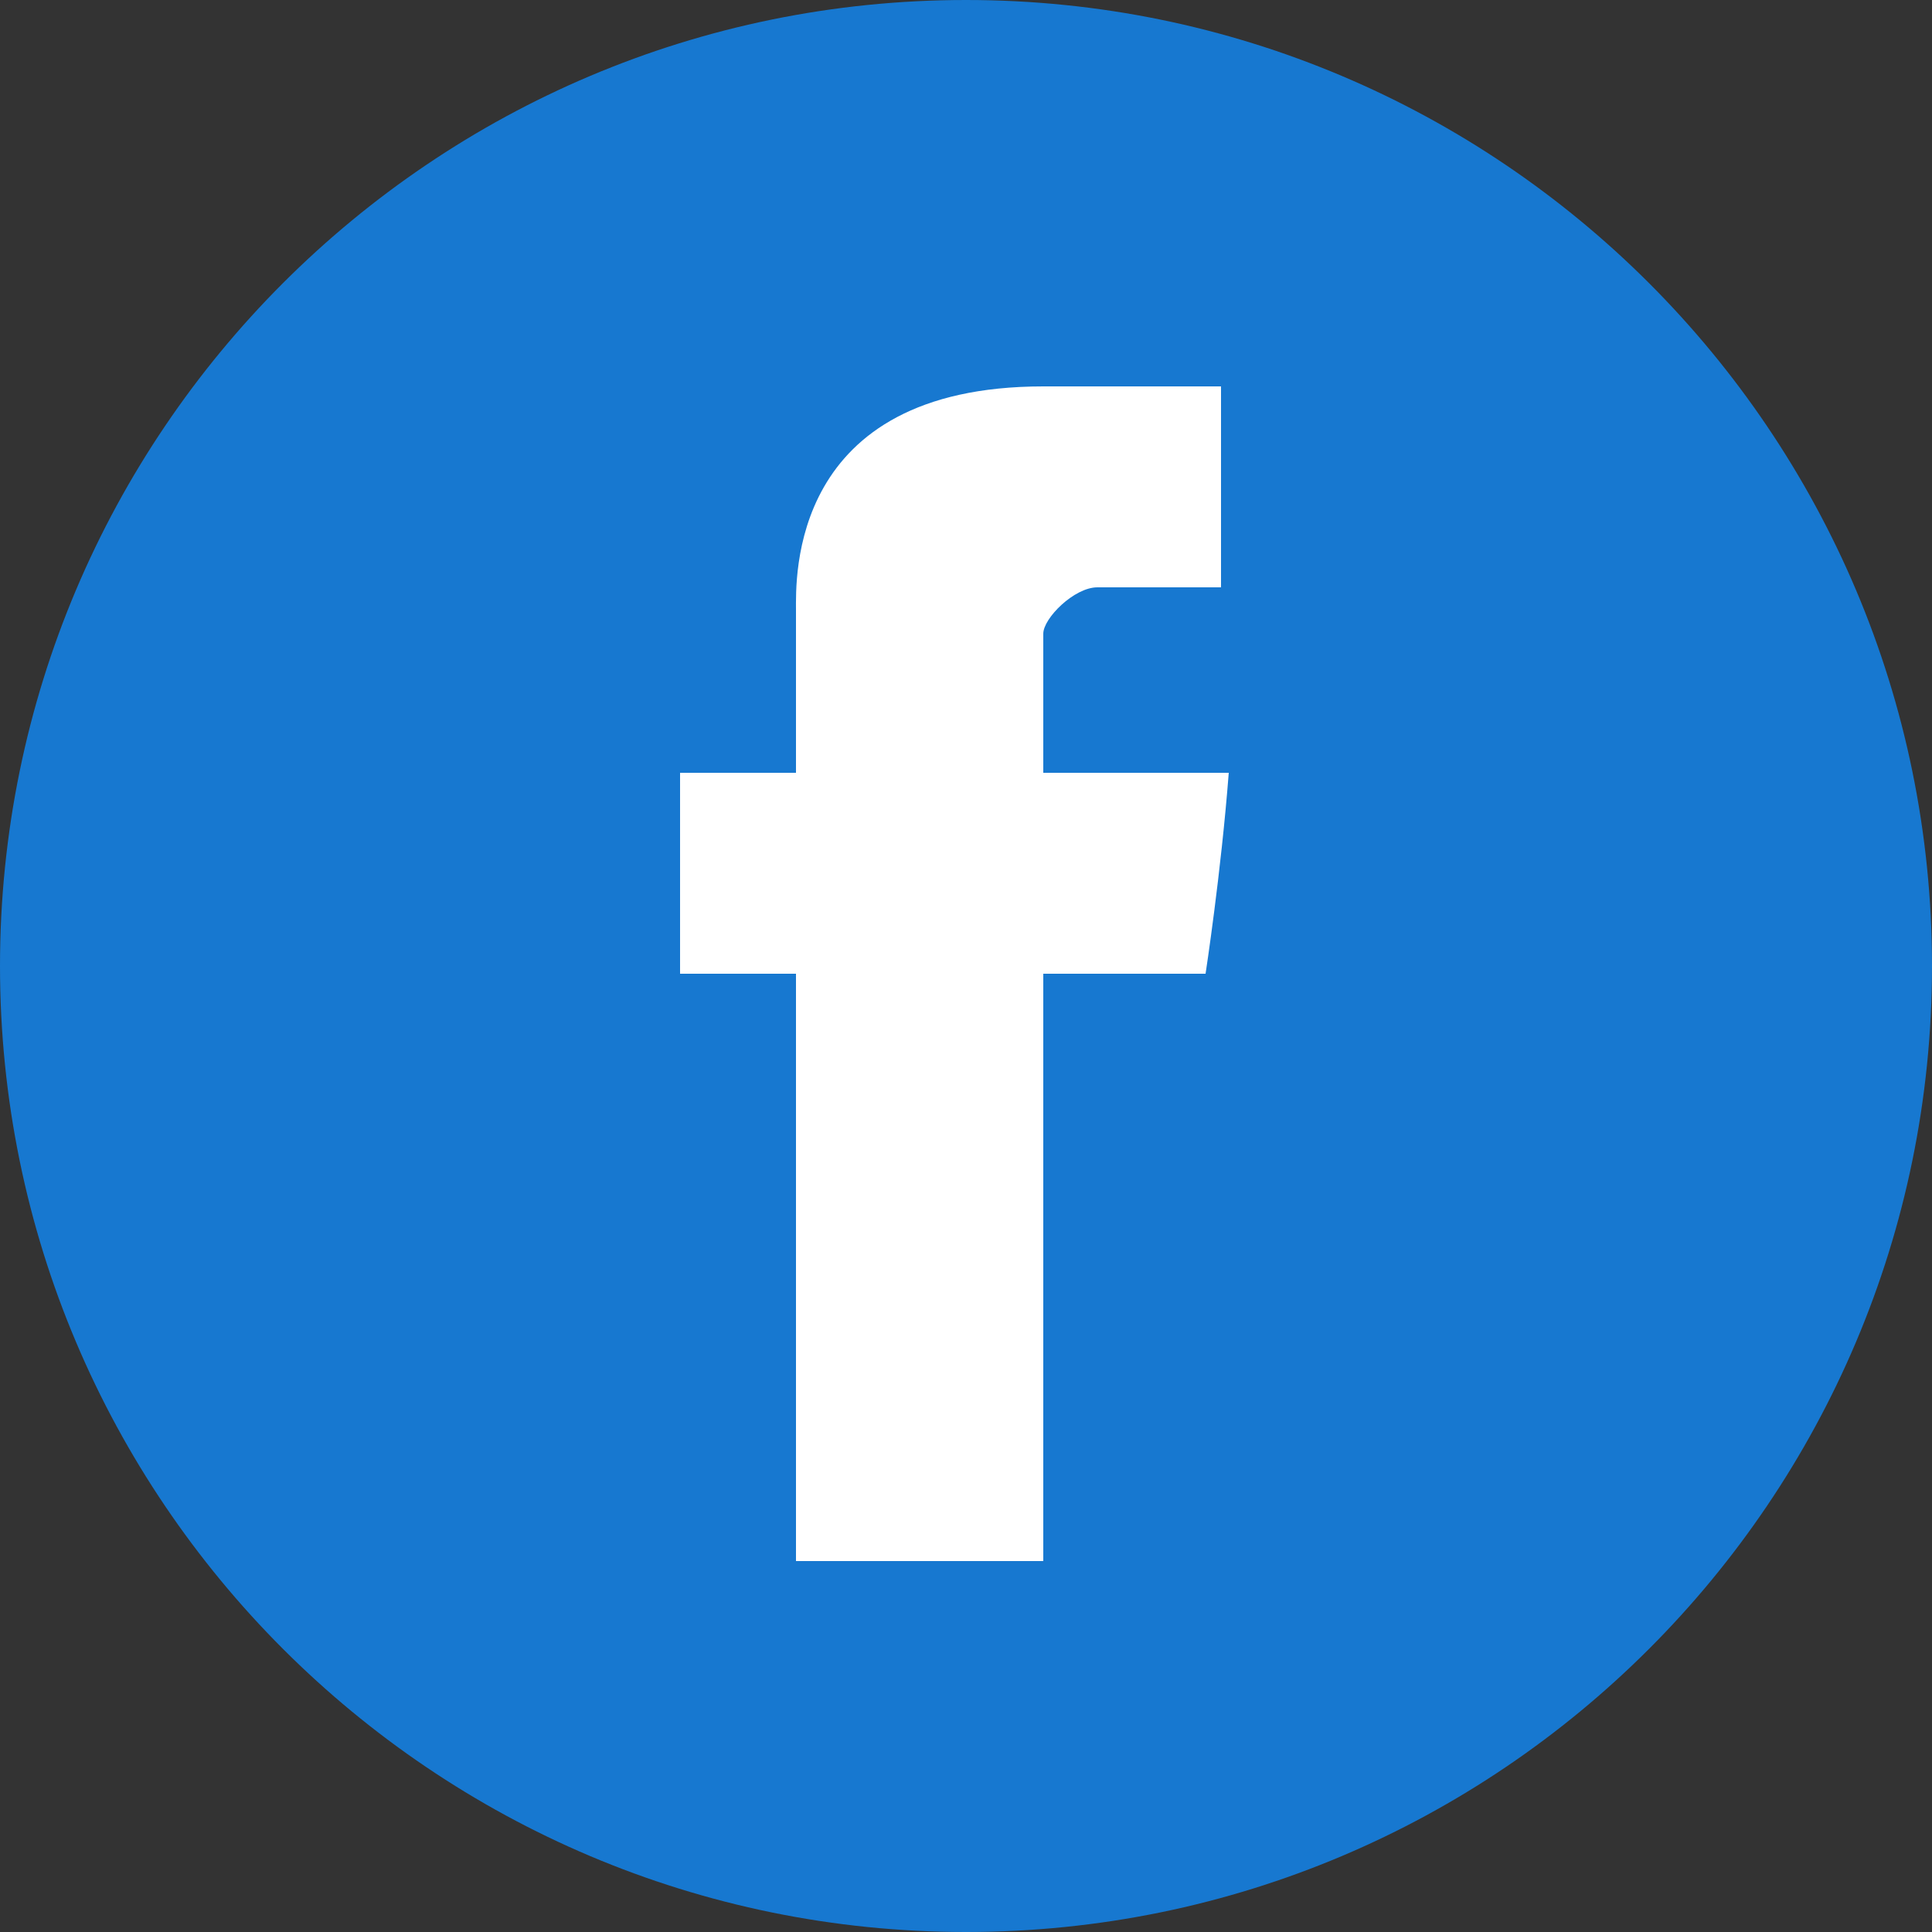
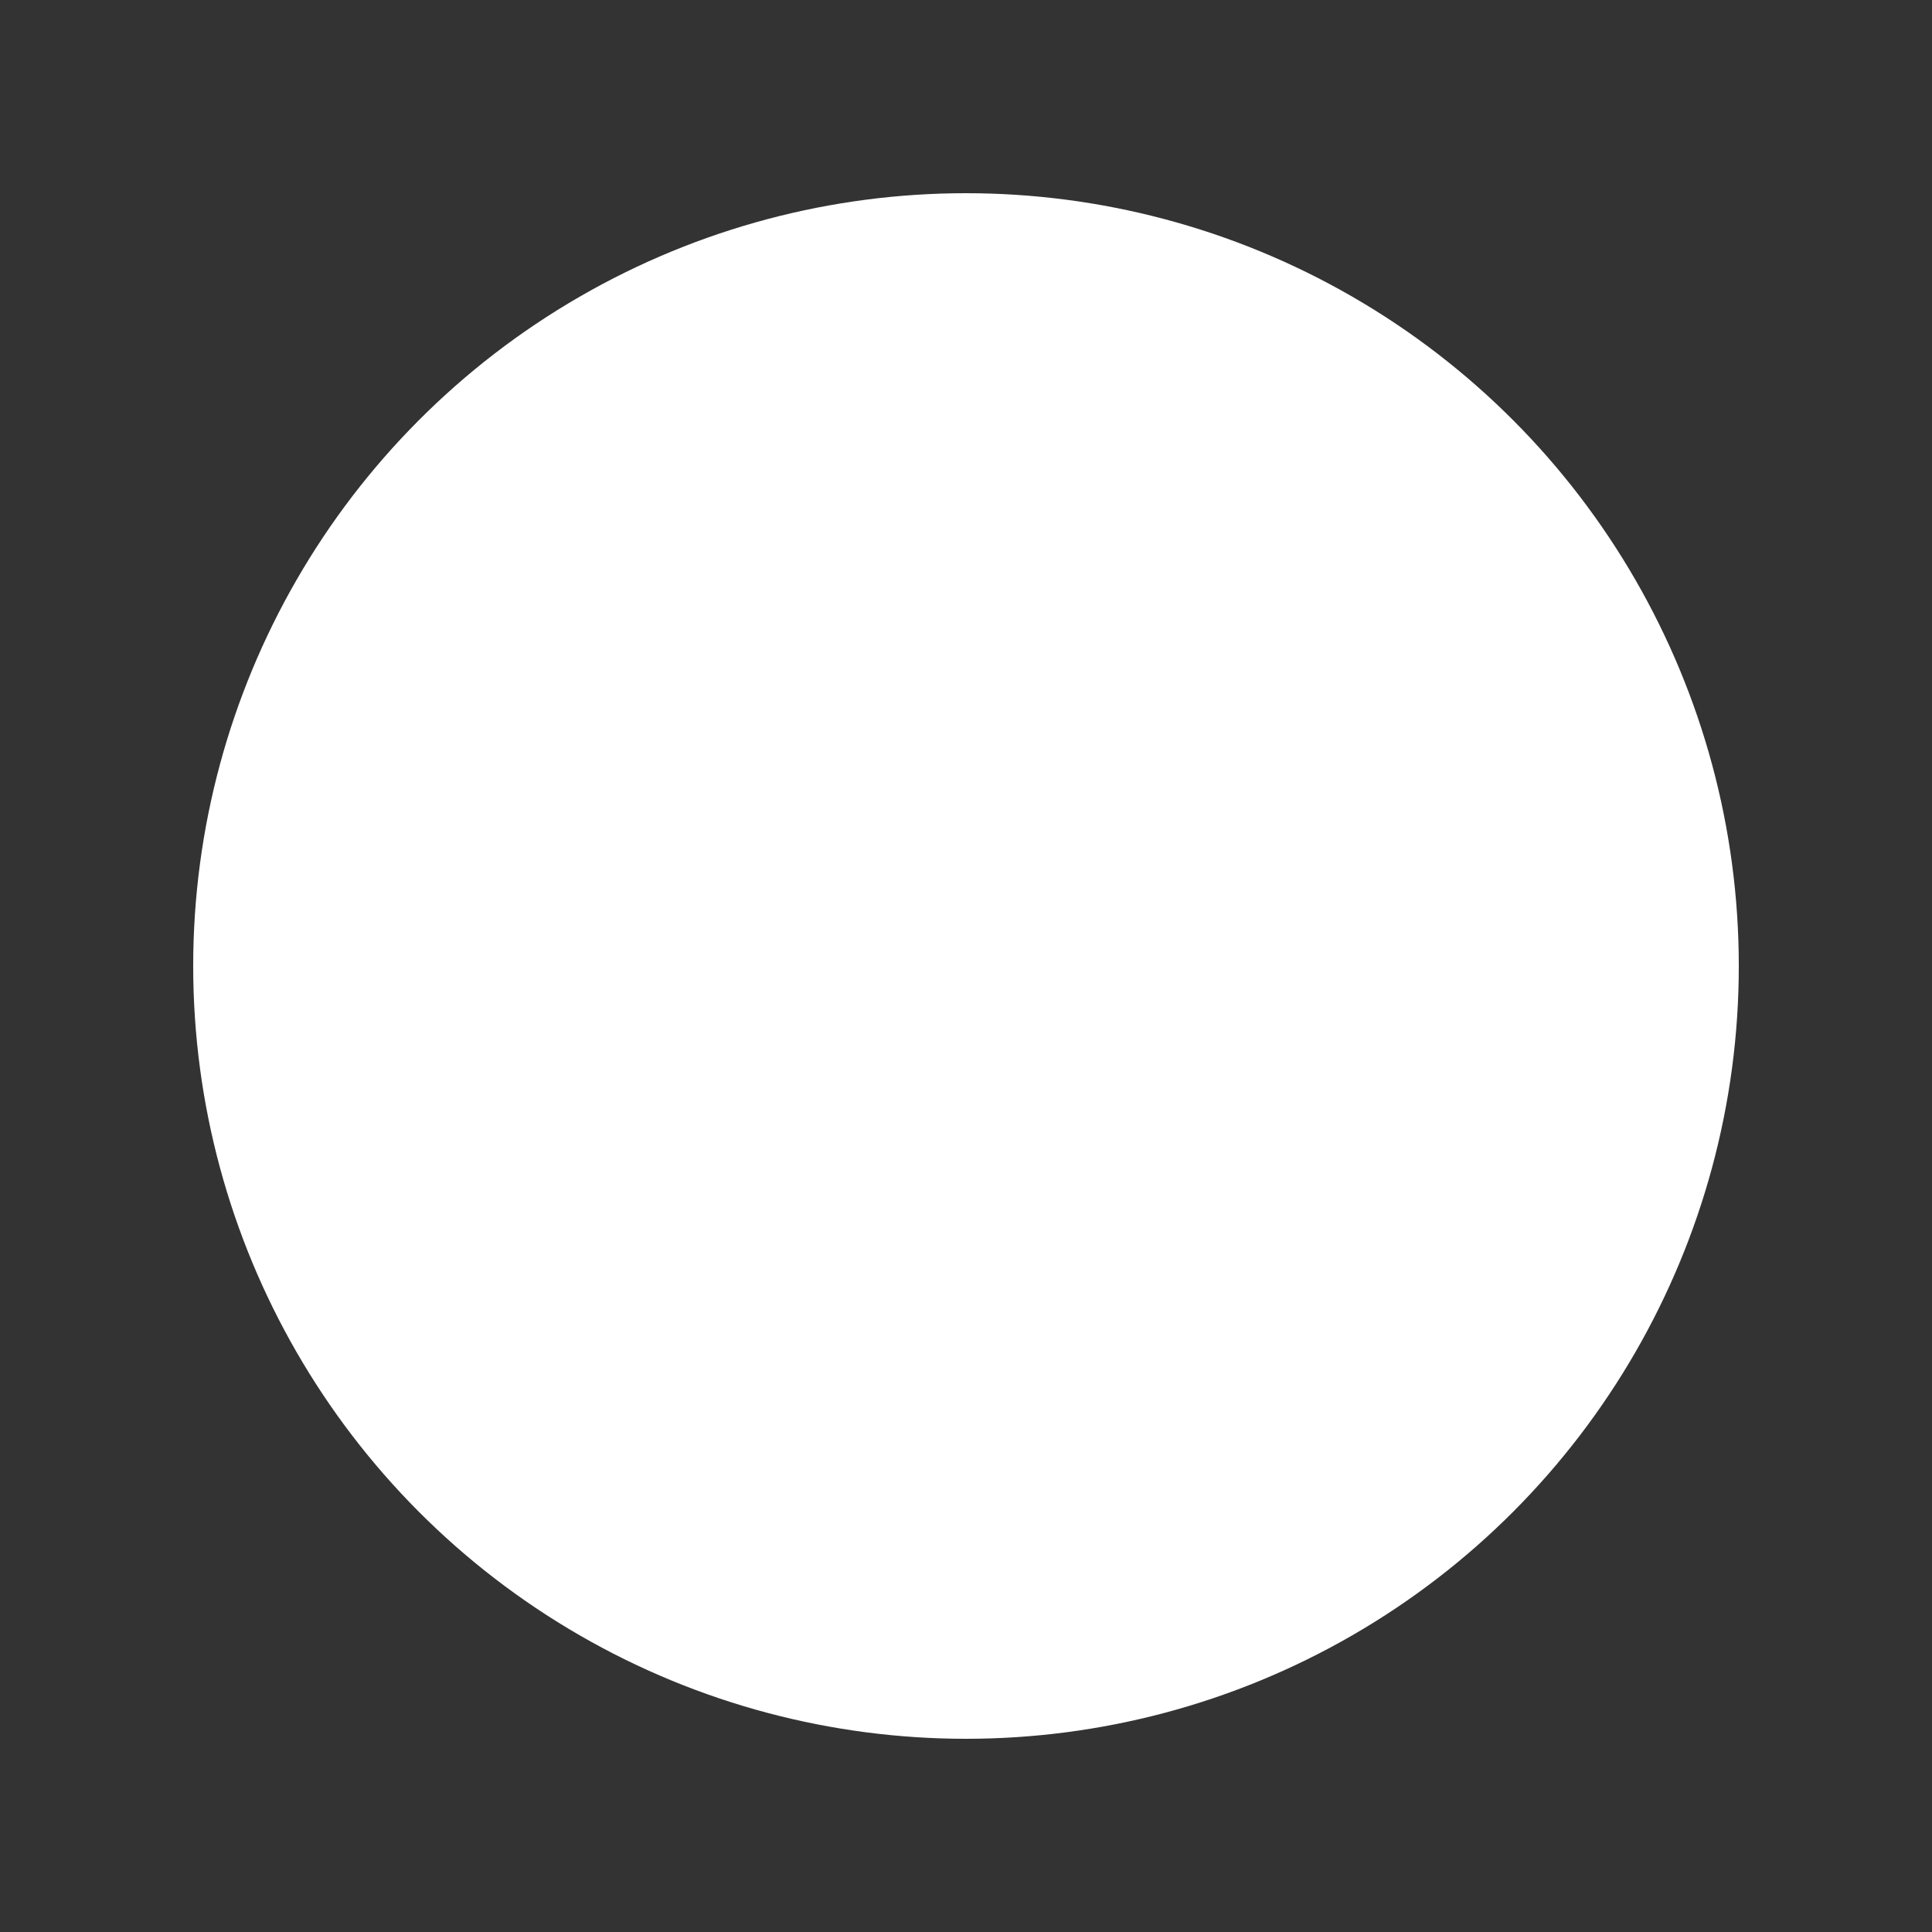
<svg xmlns="http://www.w3.org/2000/svg" width="40" height="40" viewBox="0 0 40 40" fill="none">
  <rect x="0" y="0" width="40" height="40" fill="#333333" stroke="none" />
  <circle cx="20" cy="20" r="16" fill="white" />
-   <path d="M20 0C8.96 0 0 8.96 0 20C0 31.04 8.96 40 20 40C31.04 40 40 31.04 40 20C40 8.96 31.04 0 20 0ZM25.44 12.16H22.72C22.24 12.16 21.6 12.8 21.6 13.12V16H25.44C25.28 18.08 24.96 20.16 24.96 20.16H21.6V32.32H16.48V20.16H14.08V16H16.48V12.64C16.48 12 16.32 8 21.6 8H25.28V12.16H25.44Z" fill="#1778D0" />
</svg>